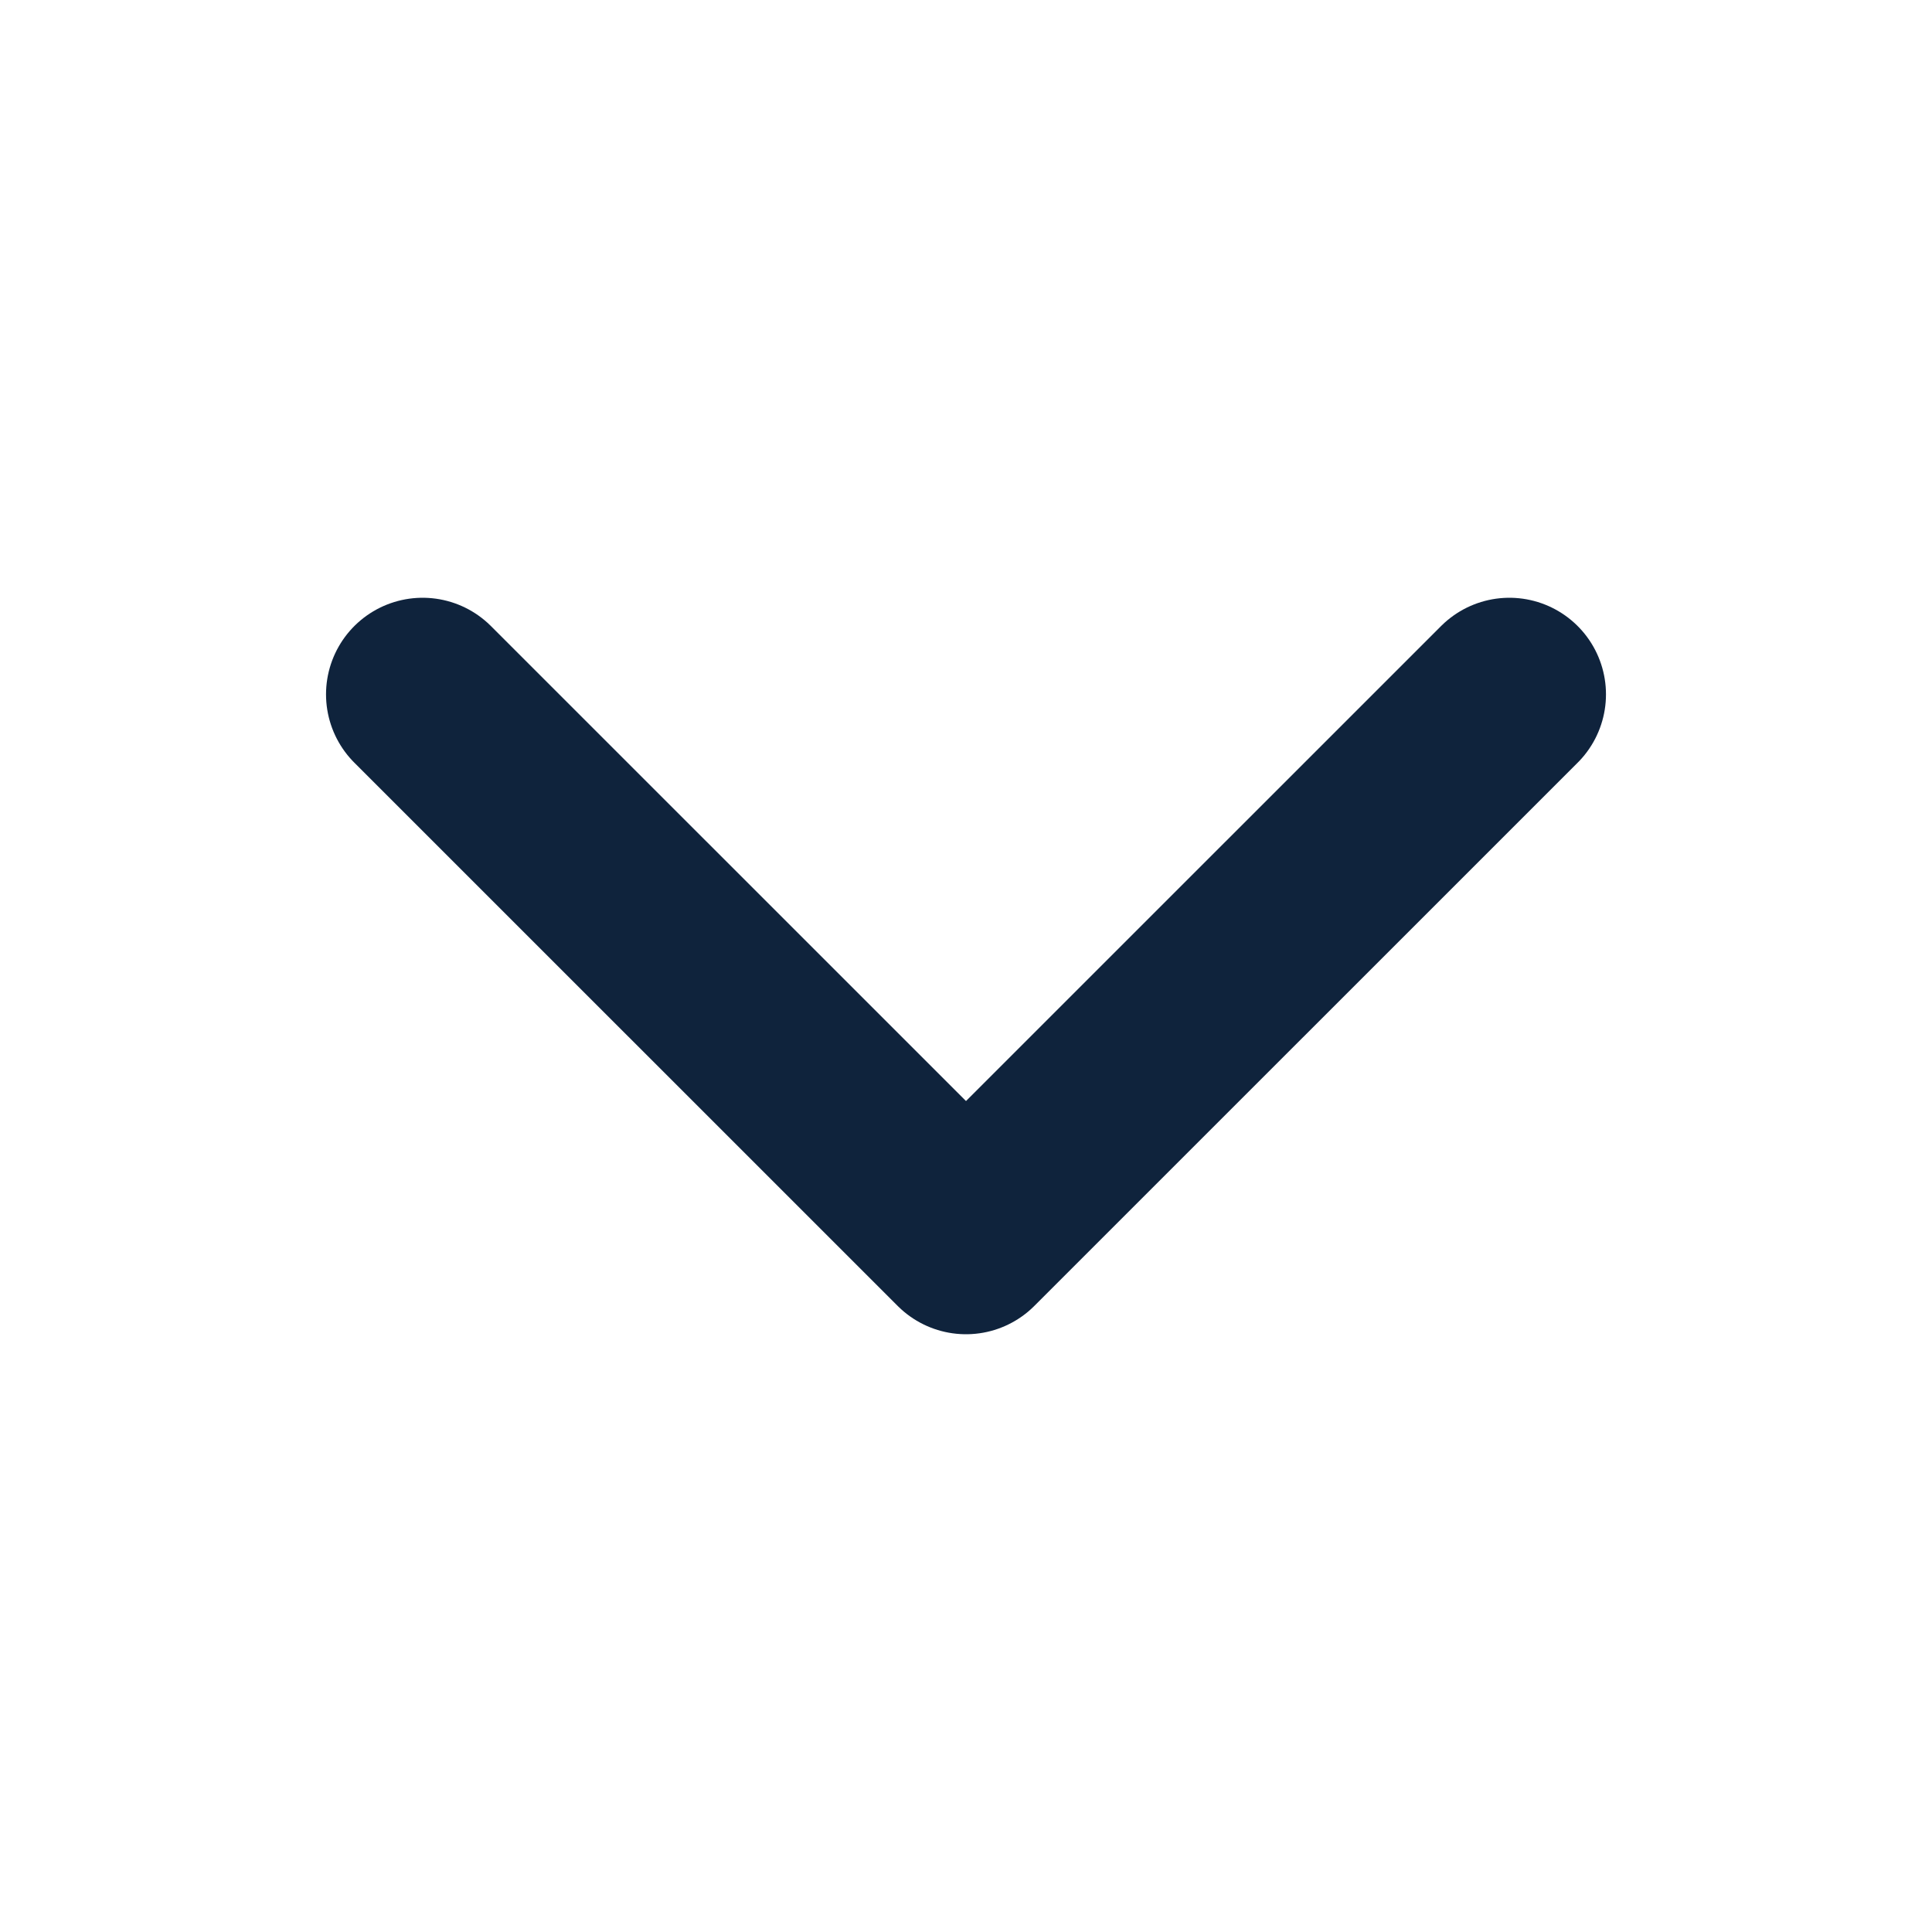
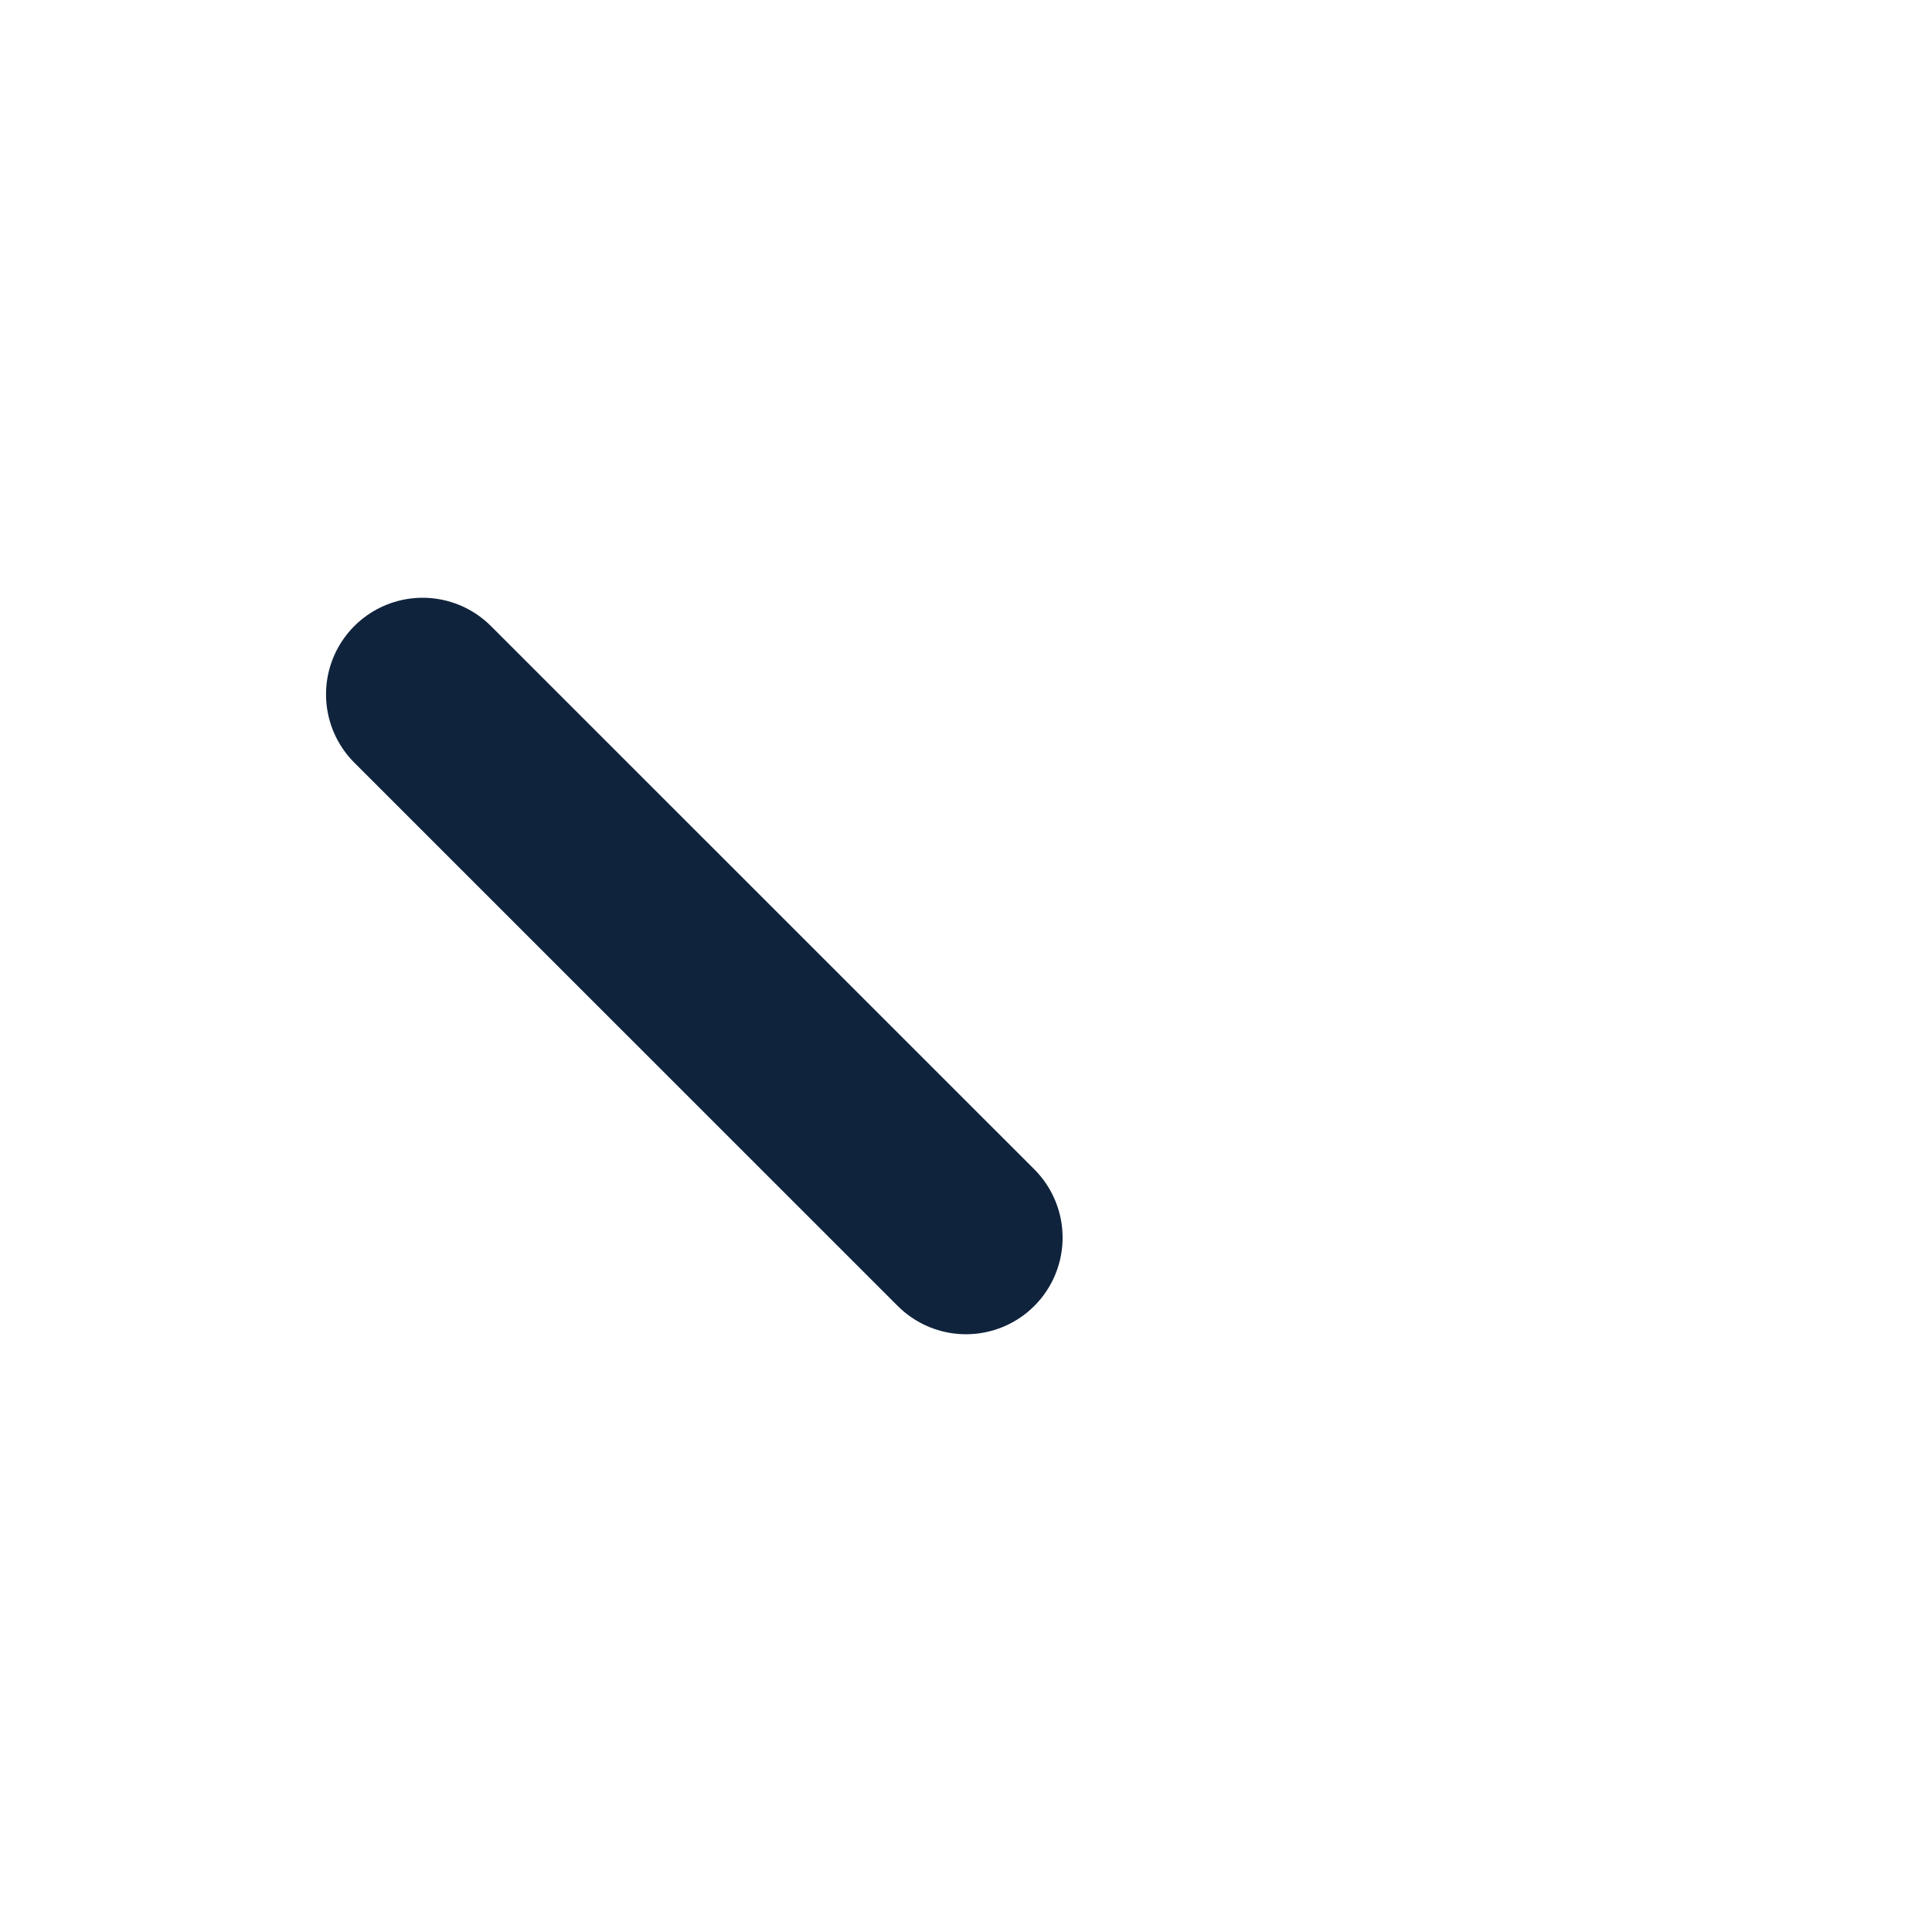
<svg xmlns="http://www.w3.org/2000/svg" width="20" height="20" viewBox="0 0 20 20" fill="none">
  <g id="ion:chevron-back-outline">
-     <path id="Vector" d="M4.375 7.188L10 12.812L15.625 7.188" stroke="#0F233C" stroke-width="2" stroke-linecap="round" stroke-linejoin="round" />
+     <path id="Vector" d="M4.375 7.188L10 12.812" stroke="#0F233C" stroke-width="2" stroke-linecap="round" stroke-linejoin="round" />
  </g>
</svg>